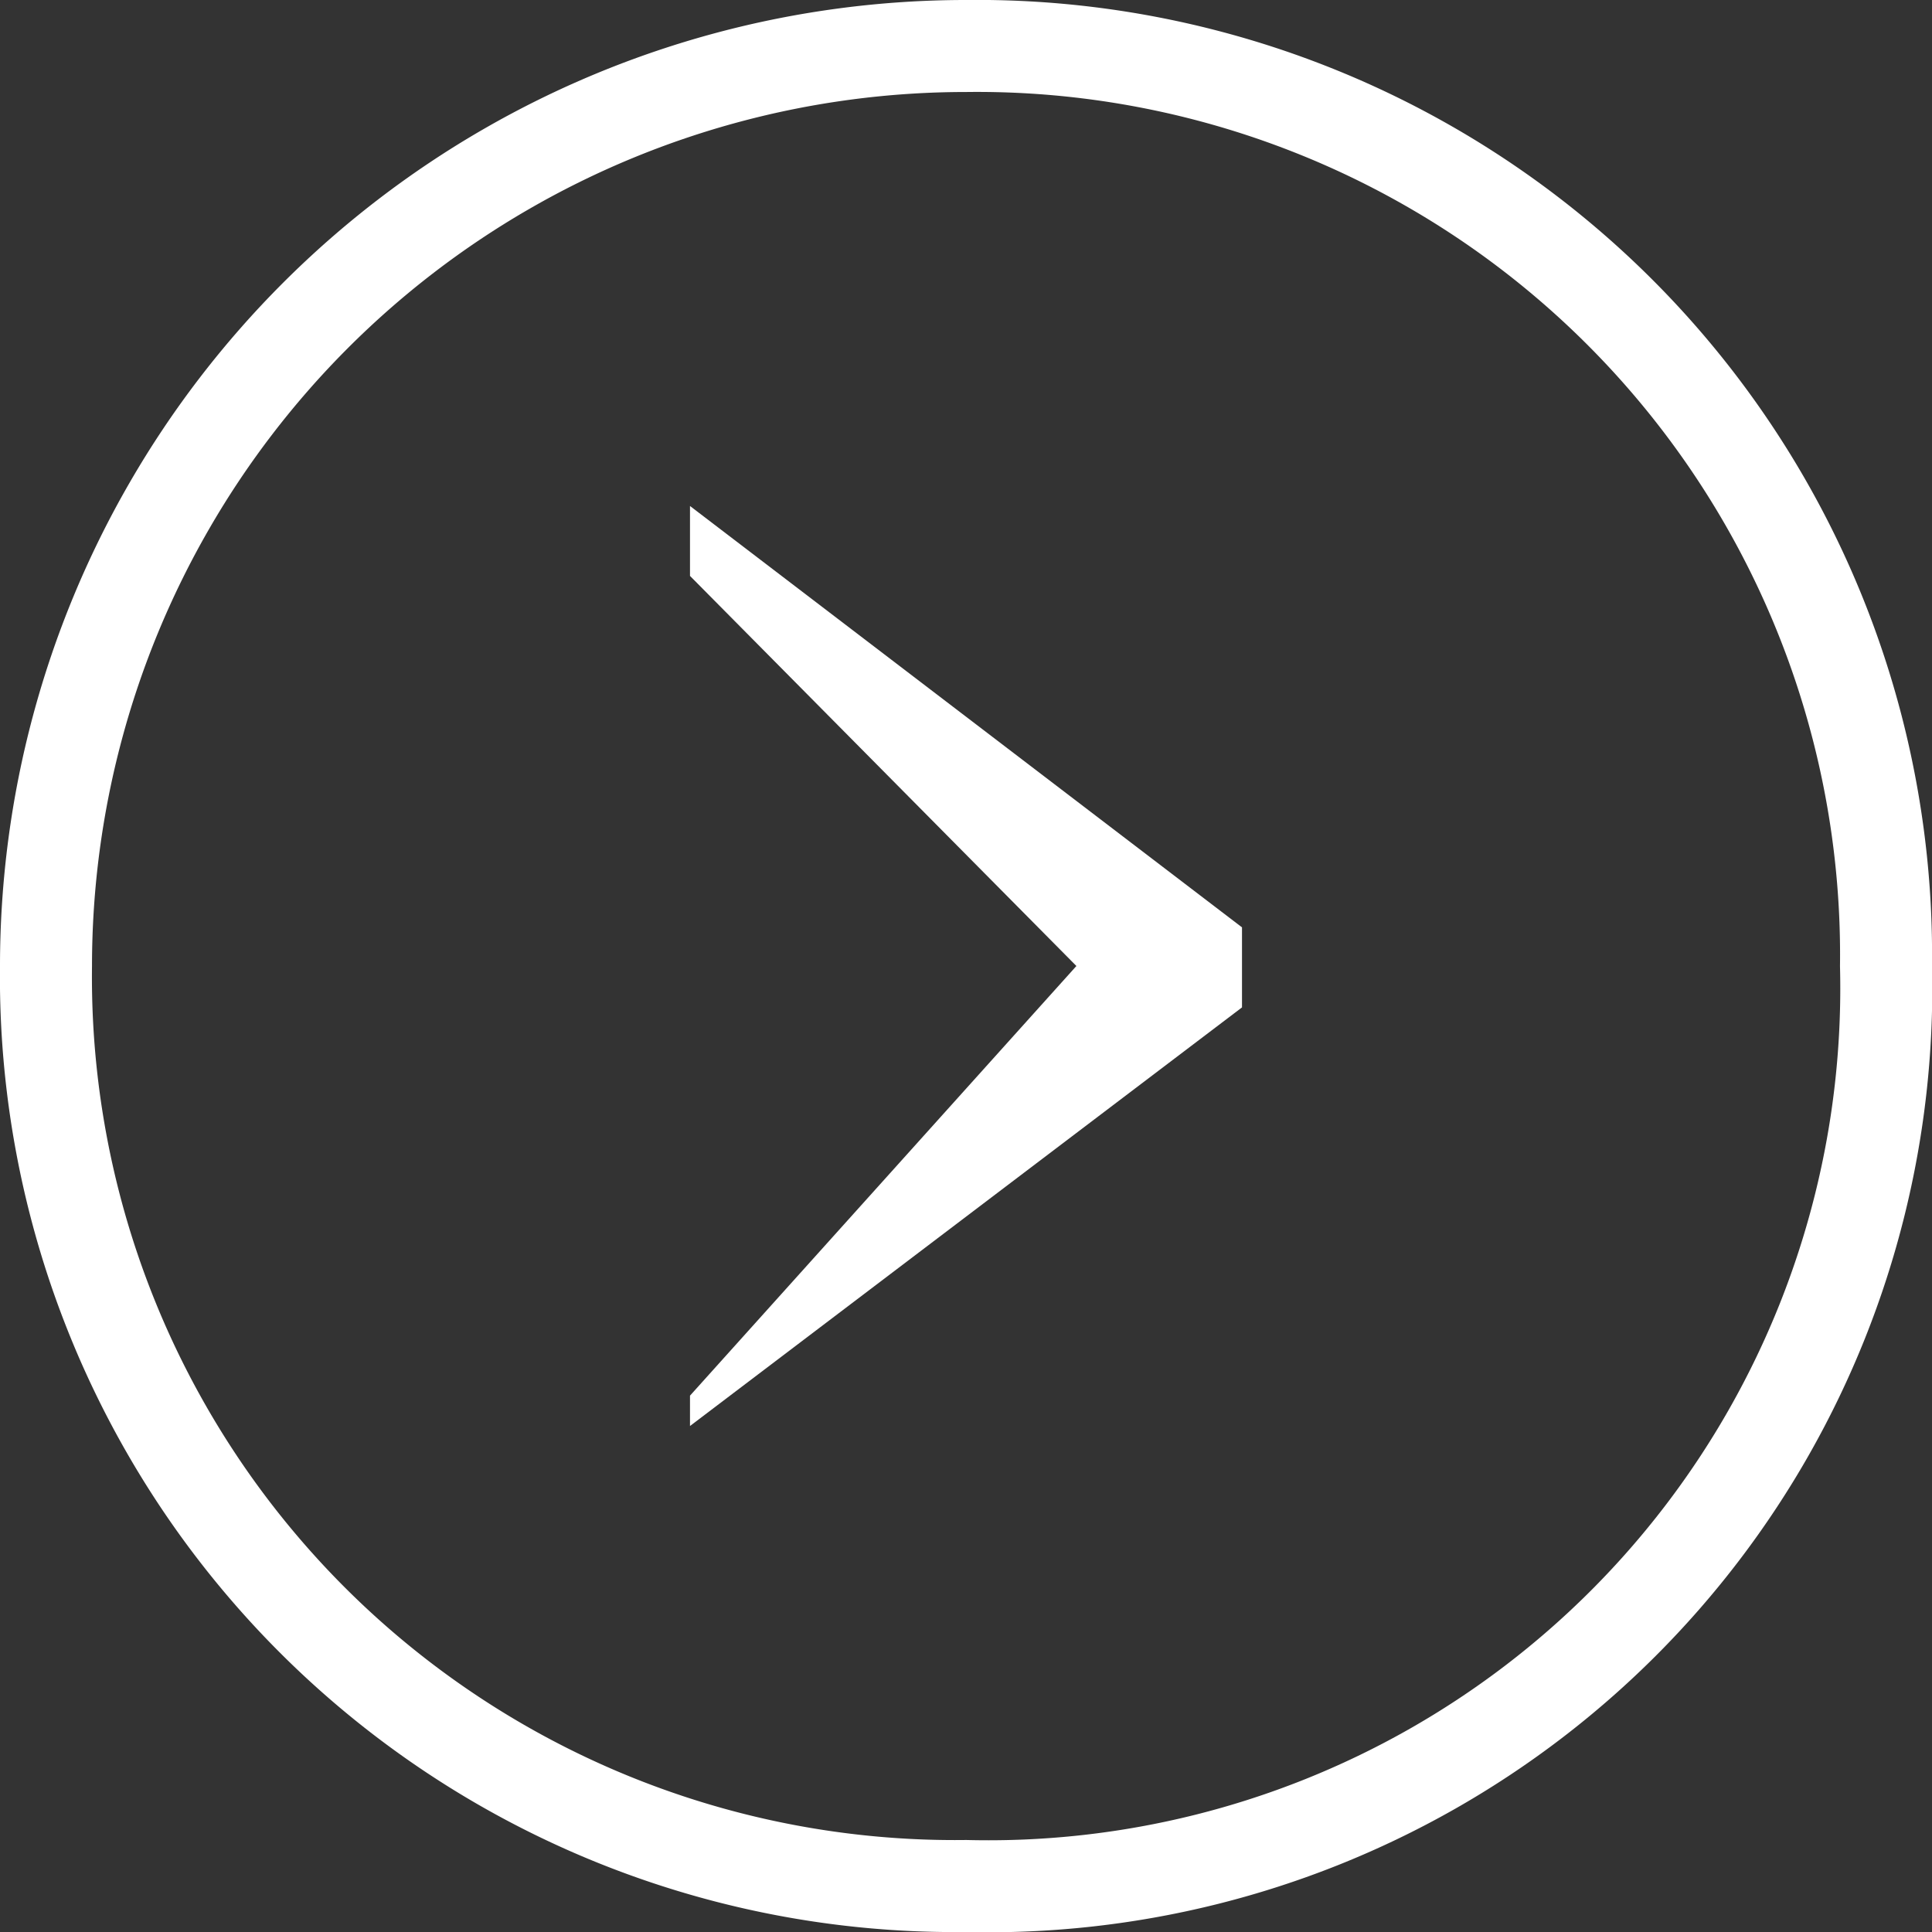
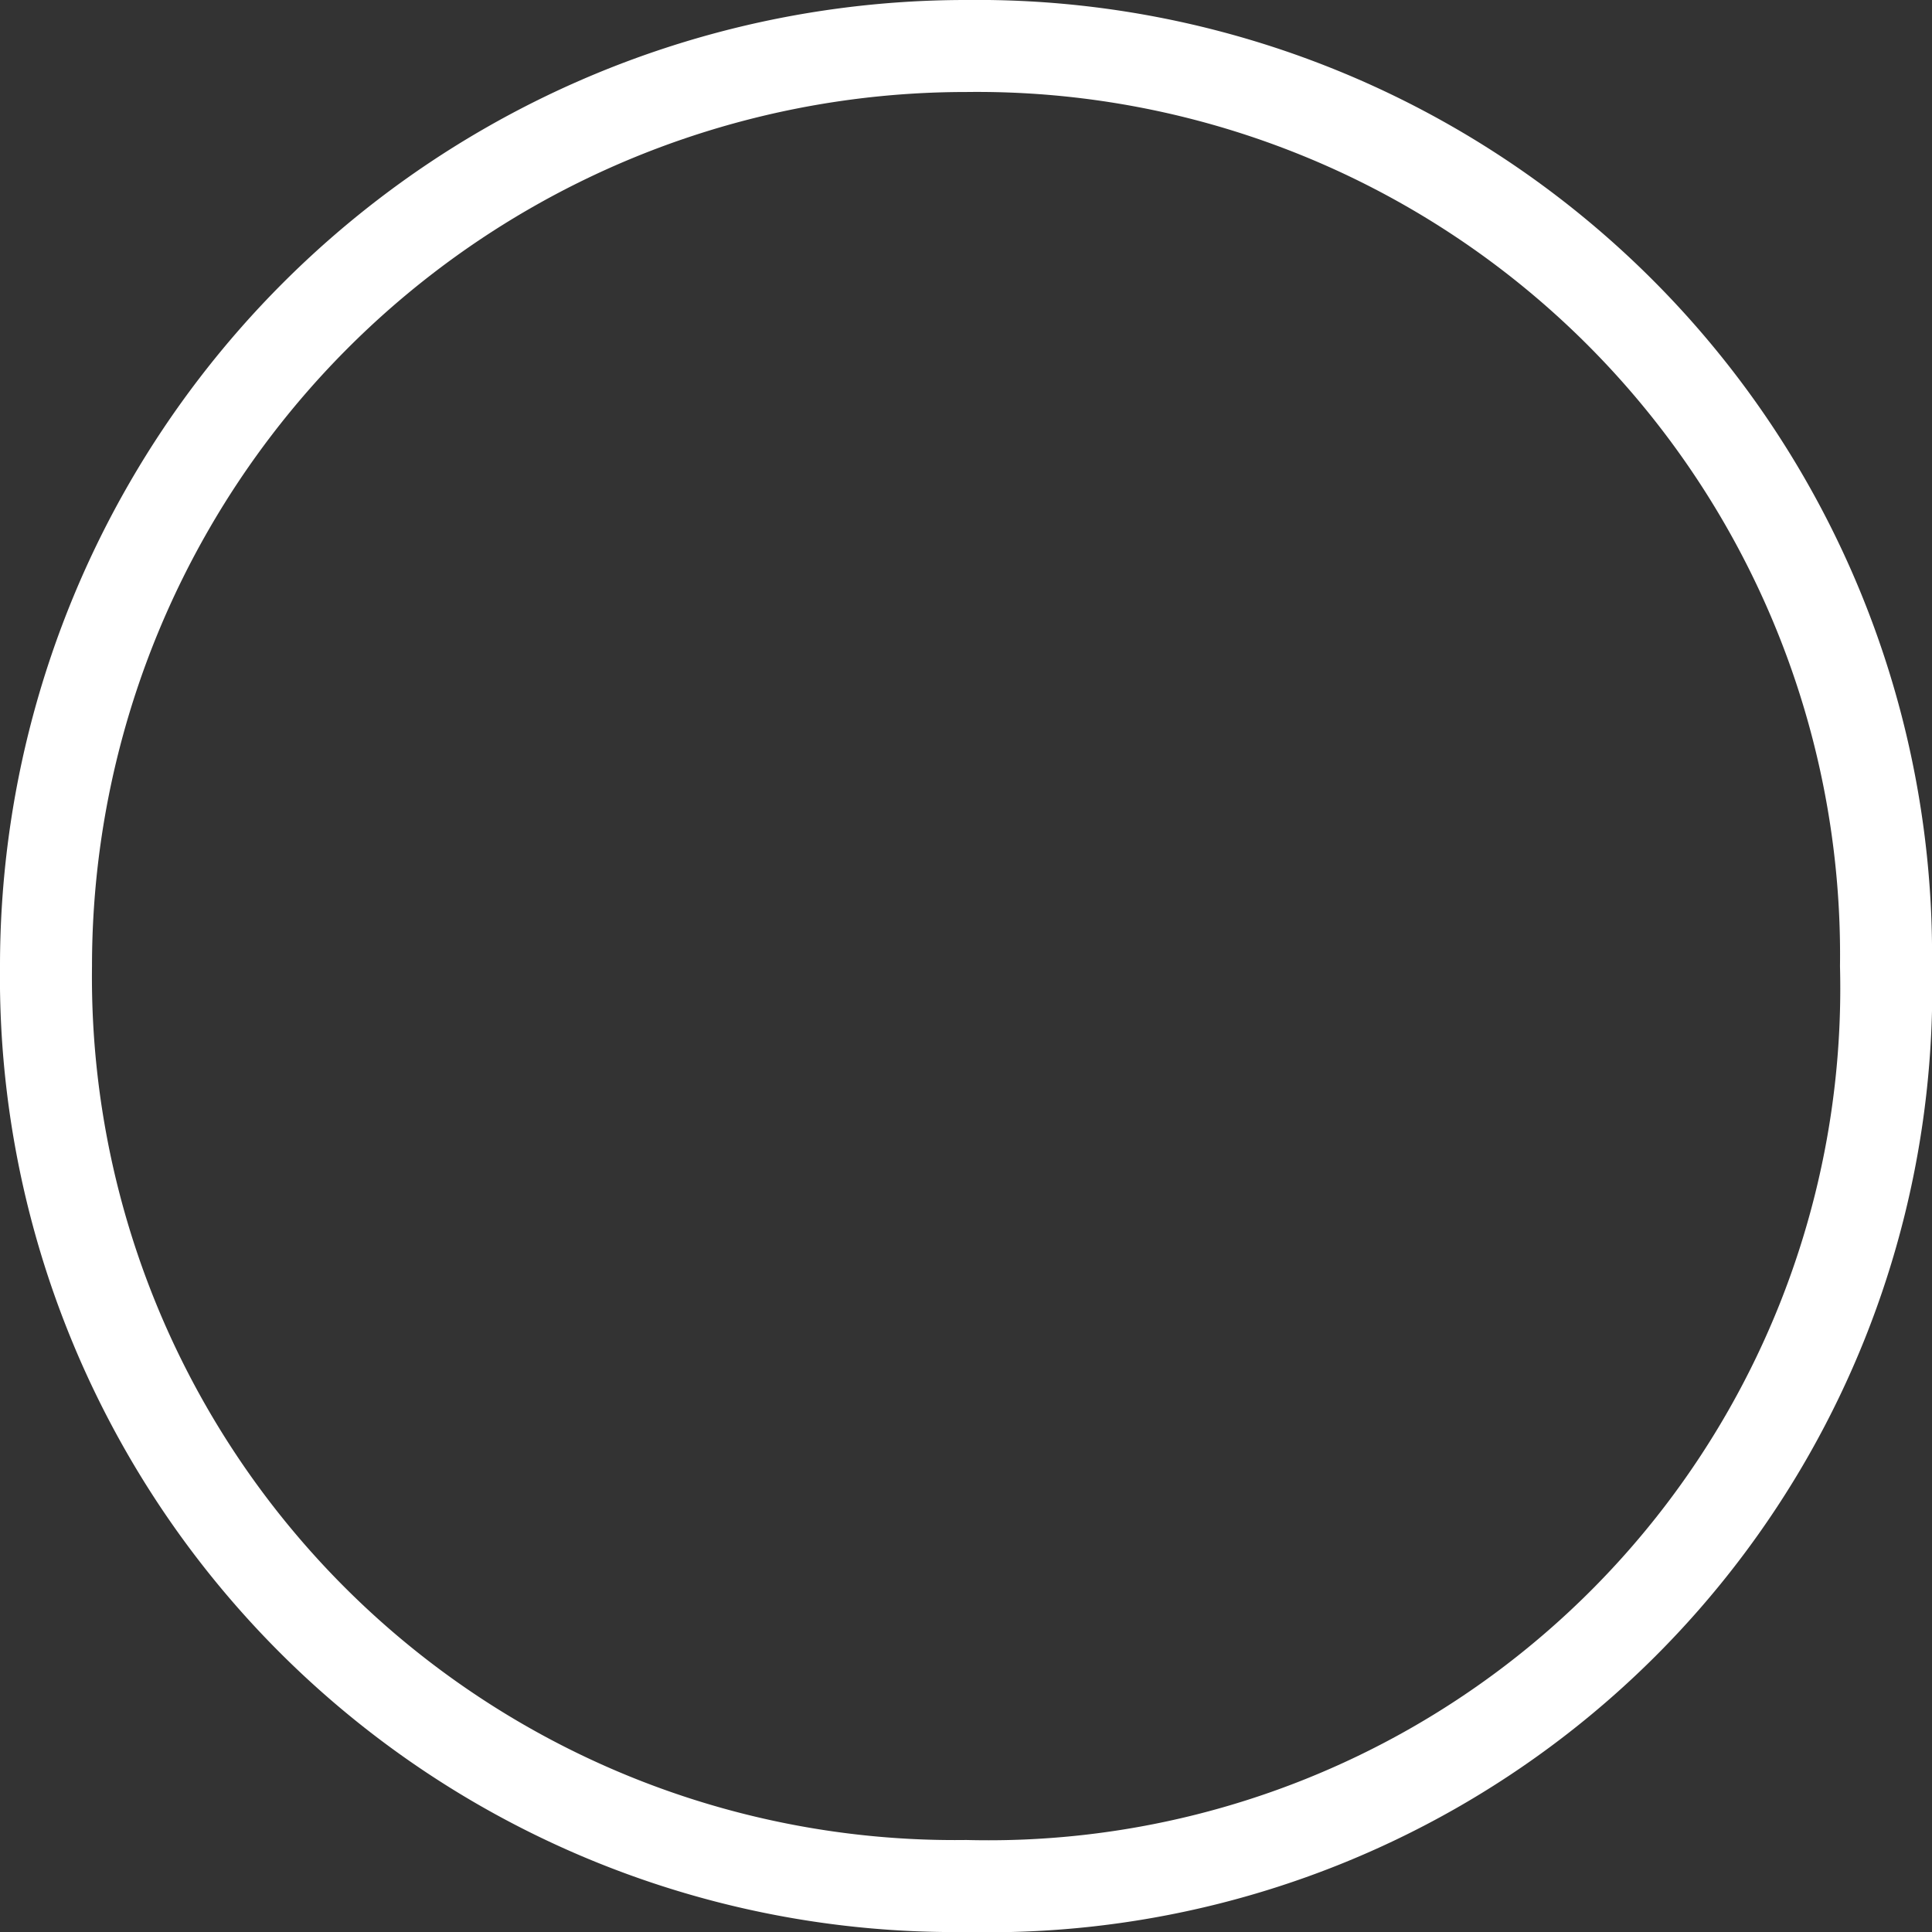
<svg xmlns="http://www.w3.org/2000/svg" viewBox="0 0 21 21">
  <rect x="0" y="0" width="21" height="21" fill="#333333" stroke="none" />
  <defs>
    <style>.cls-1{fill:none;stroke:#fff;}.cls-2{fill:#fff;fill-rule:evenodd;}</style>
  </defs>
  <g id="レイヤー_2" data-name="レイヤー 2">
    <g id="レイヤー_1-2" data-name="レイヤー 1">
      <path class="cls-1" d="M10.5.5a9.88,9.88,0,0,1,10,10,9.76,9.76,0,0,1-10,10,9.88,9.88,0,0,1-10-10A10,10,0,0,1,10.5.5Z" />
-       <path class="cls-2" d="M13.5,10.08,7.5,5.5v.76l4.2,4.24L7.5,15.17v.33l6-4.55Z" />
    </g>
  </g>
</svg>